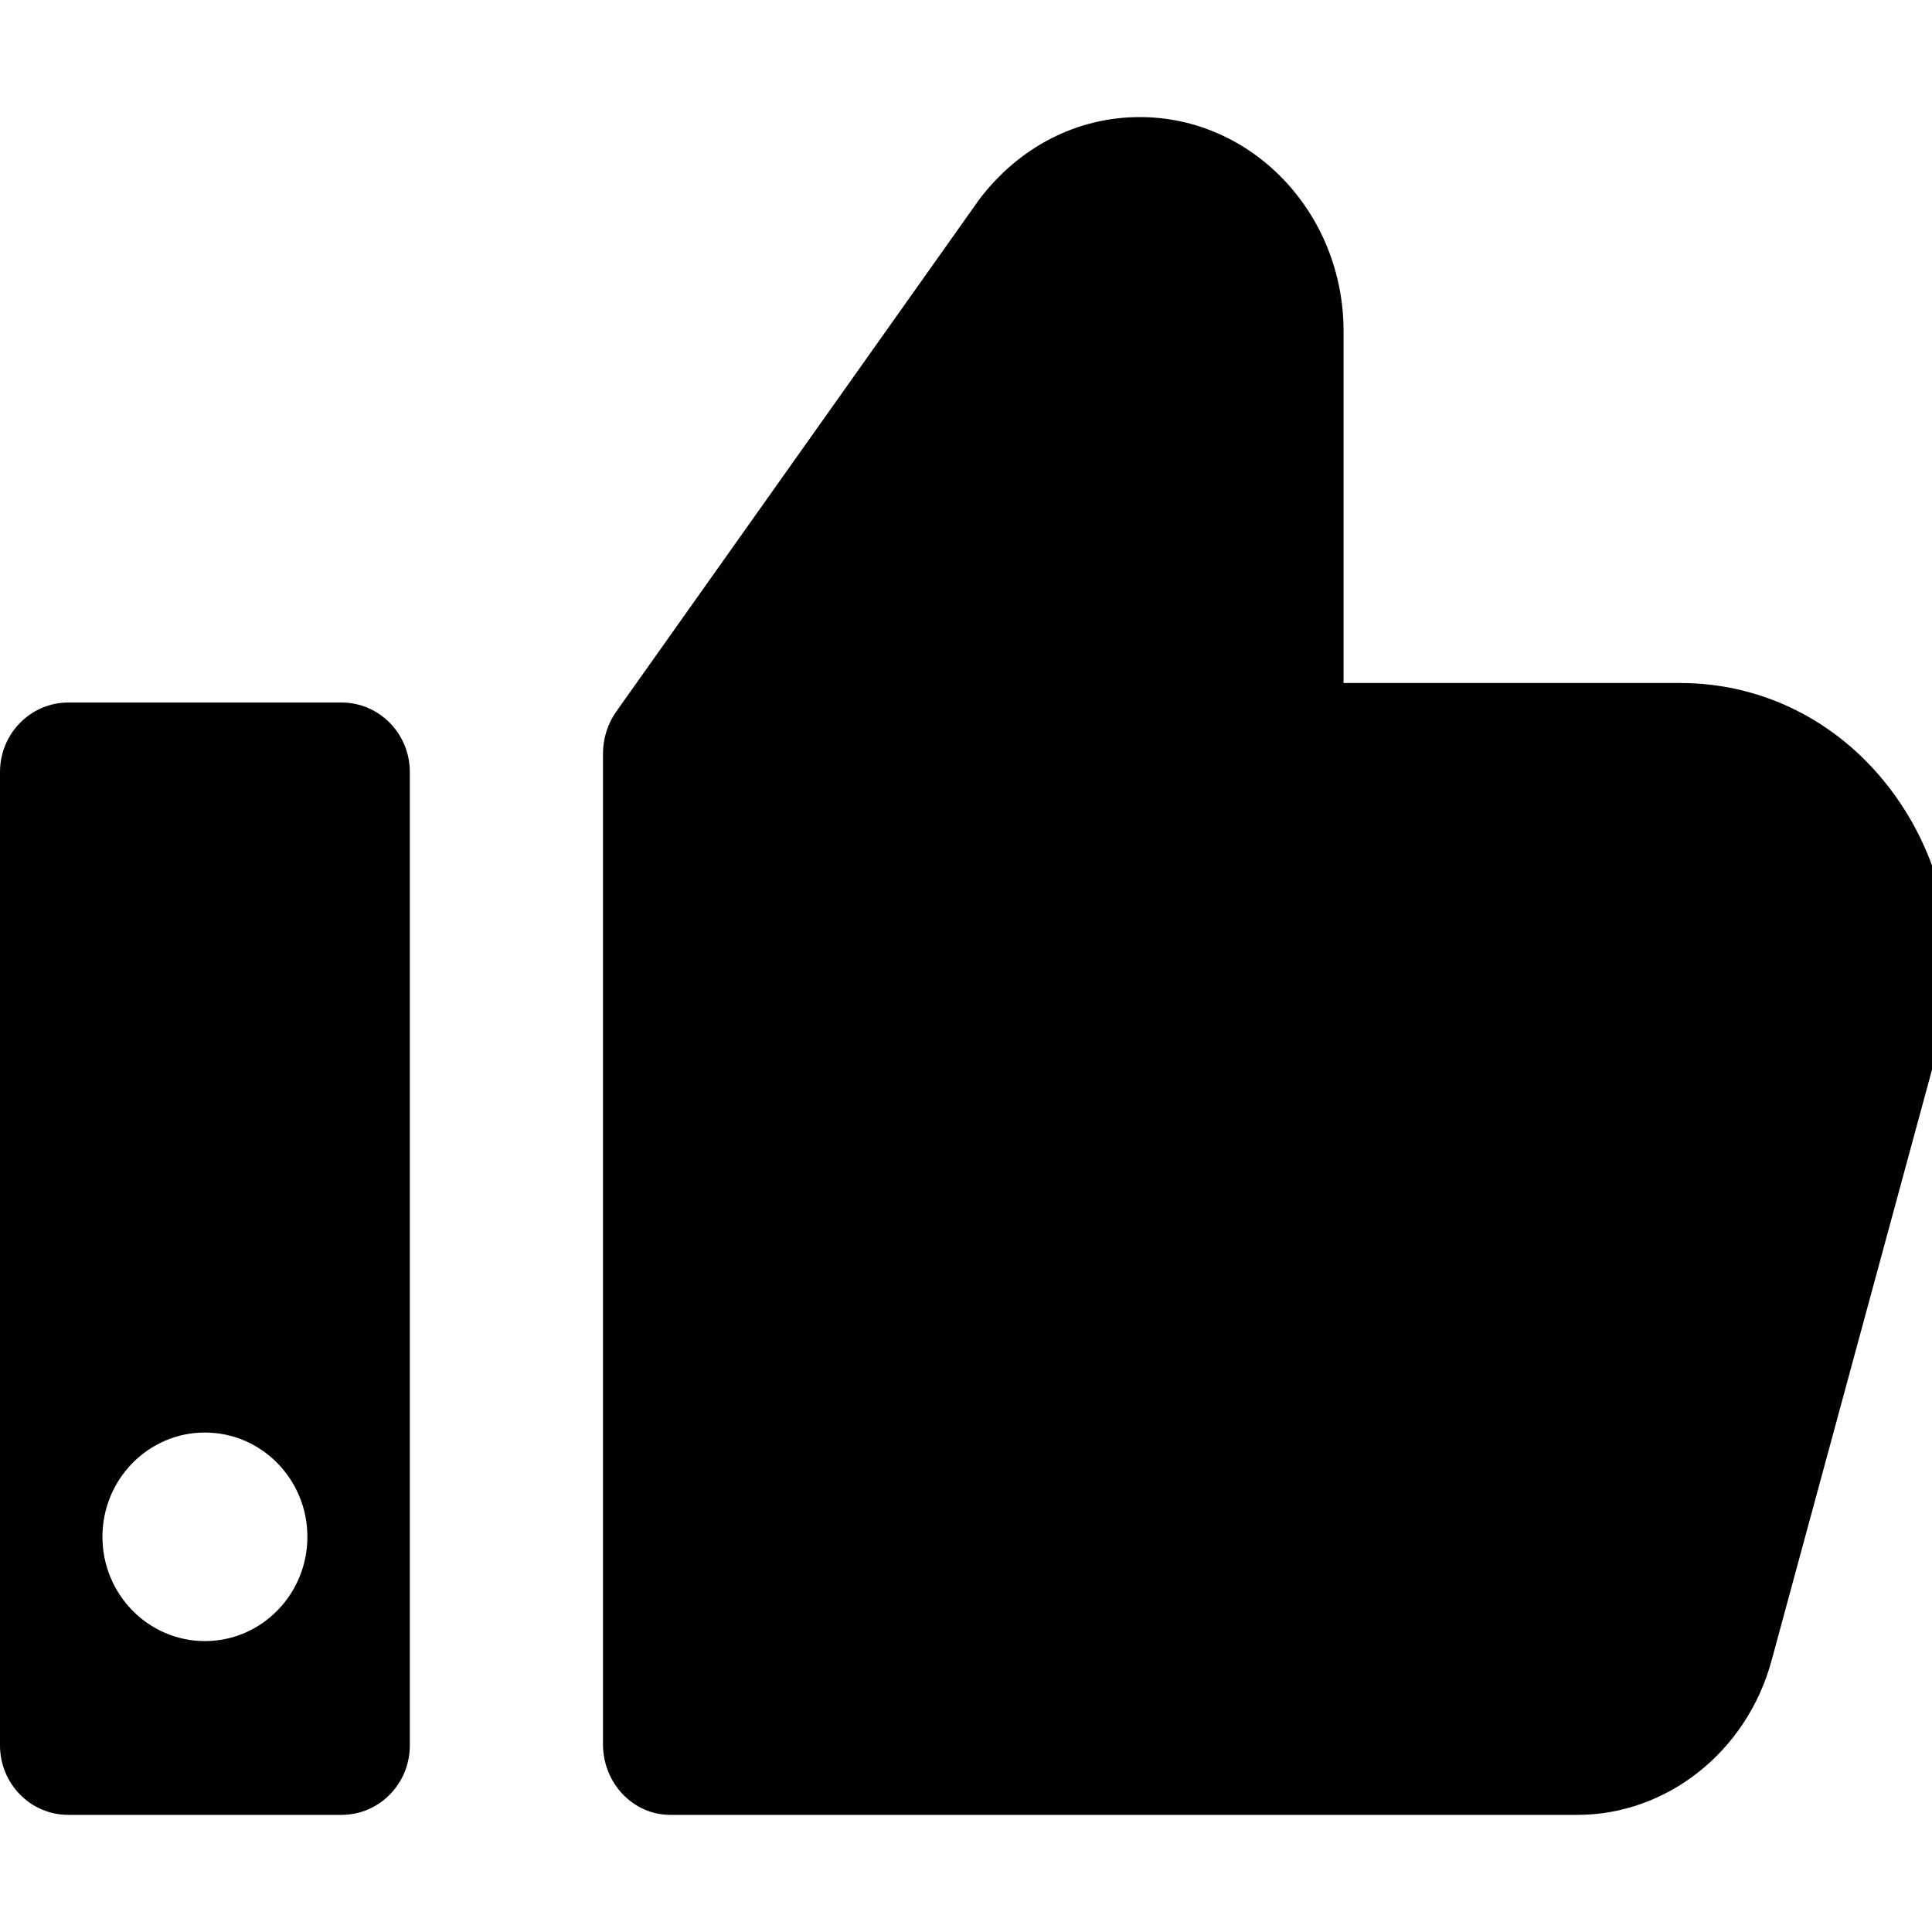
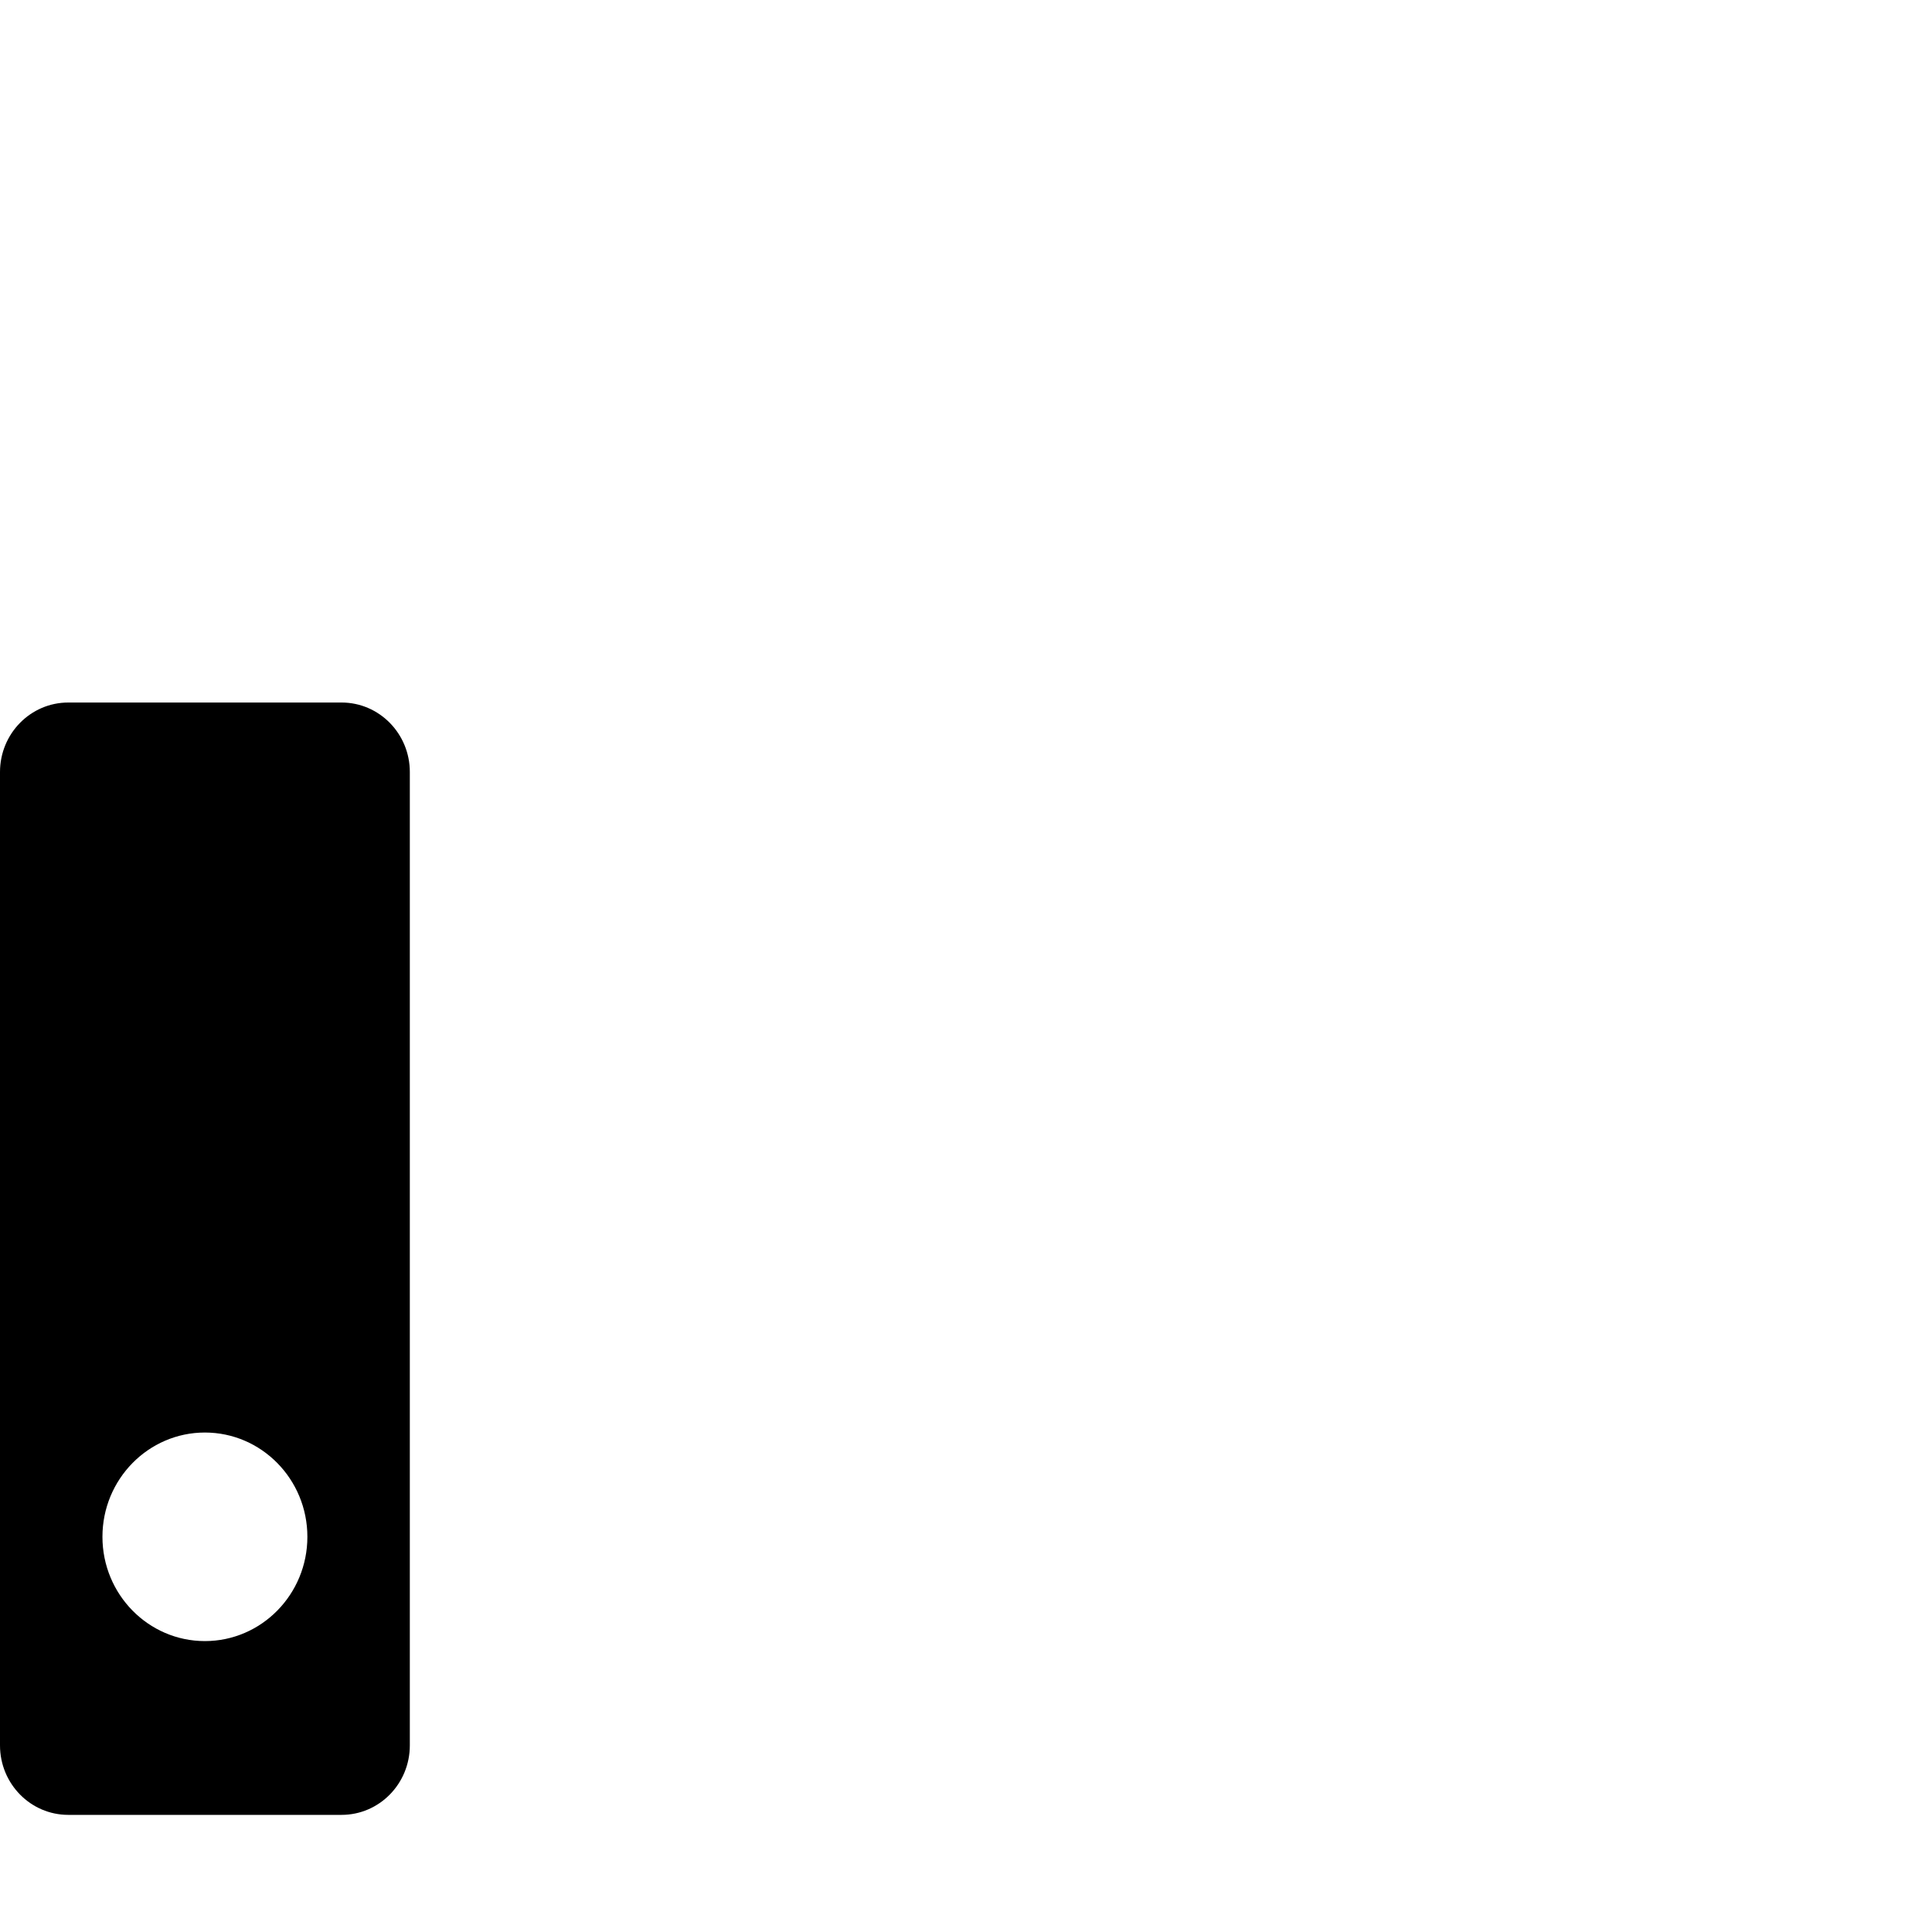
<svg xmlns="http://www.w3.org/2000/svg" width="40" height="40" viewBox="0 0 40 40" fill="none">
  <g clip-path="url(#clip0_1489_438)">
-     <path d="M40.146 21.609L36.676 34.388C36.165 36.264 34.513 37.575 32.658 37.575H13.878C13.107 37.575 12.484 36.919 12.484 36.111V15.606C12.484 15.291 12.581 14.983 12.76 14.731L20.276 4.127C21.11 3.03 22.311 2.424 23.599 2.424C25.925 2.424 27.817 4.411 27.817 6.856V14.141H34.789C36.552 14.141 38.172 14.989 39.233 16.468C40.298 17.951 40.63 19.824 40.146 21.609Z" fill="black" />
    <path d="M7.071 14.545H1.414C0.632 14.545 0 15.19 0 15.984V36.136C0 36.93 0.632 37.575 1.414 37.575H7.071C7.853 37.575 8.485 36.93 8.485 36.136V15.984C8.485 15.19 7.853 14.545 7.071 14.545ZM4.242 33.977C3.072 33.977 2.121 33.01 2.121 31.818C2.121 30.626 3.072 29.659 4.242 29.659C5.413 29.659 6.364 30.626 6.364 31.818C6.364 33.01 5.413 33.977 4.242 33.977Z" fill="black" />
  </g>
  <defs>
    <clipPath id="clip0_1489_438">
      <rect width="40" height="40" fill="white" />
    </clipPath>
  </defs>
</svg>